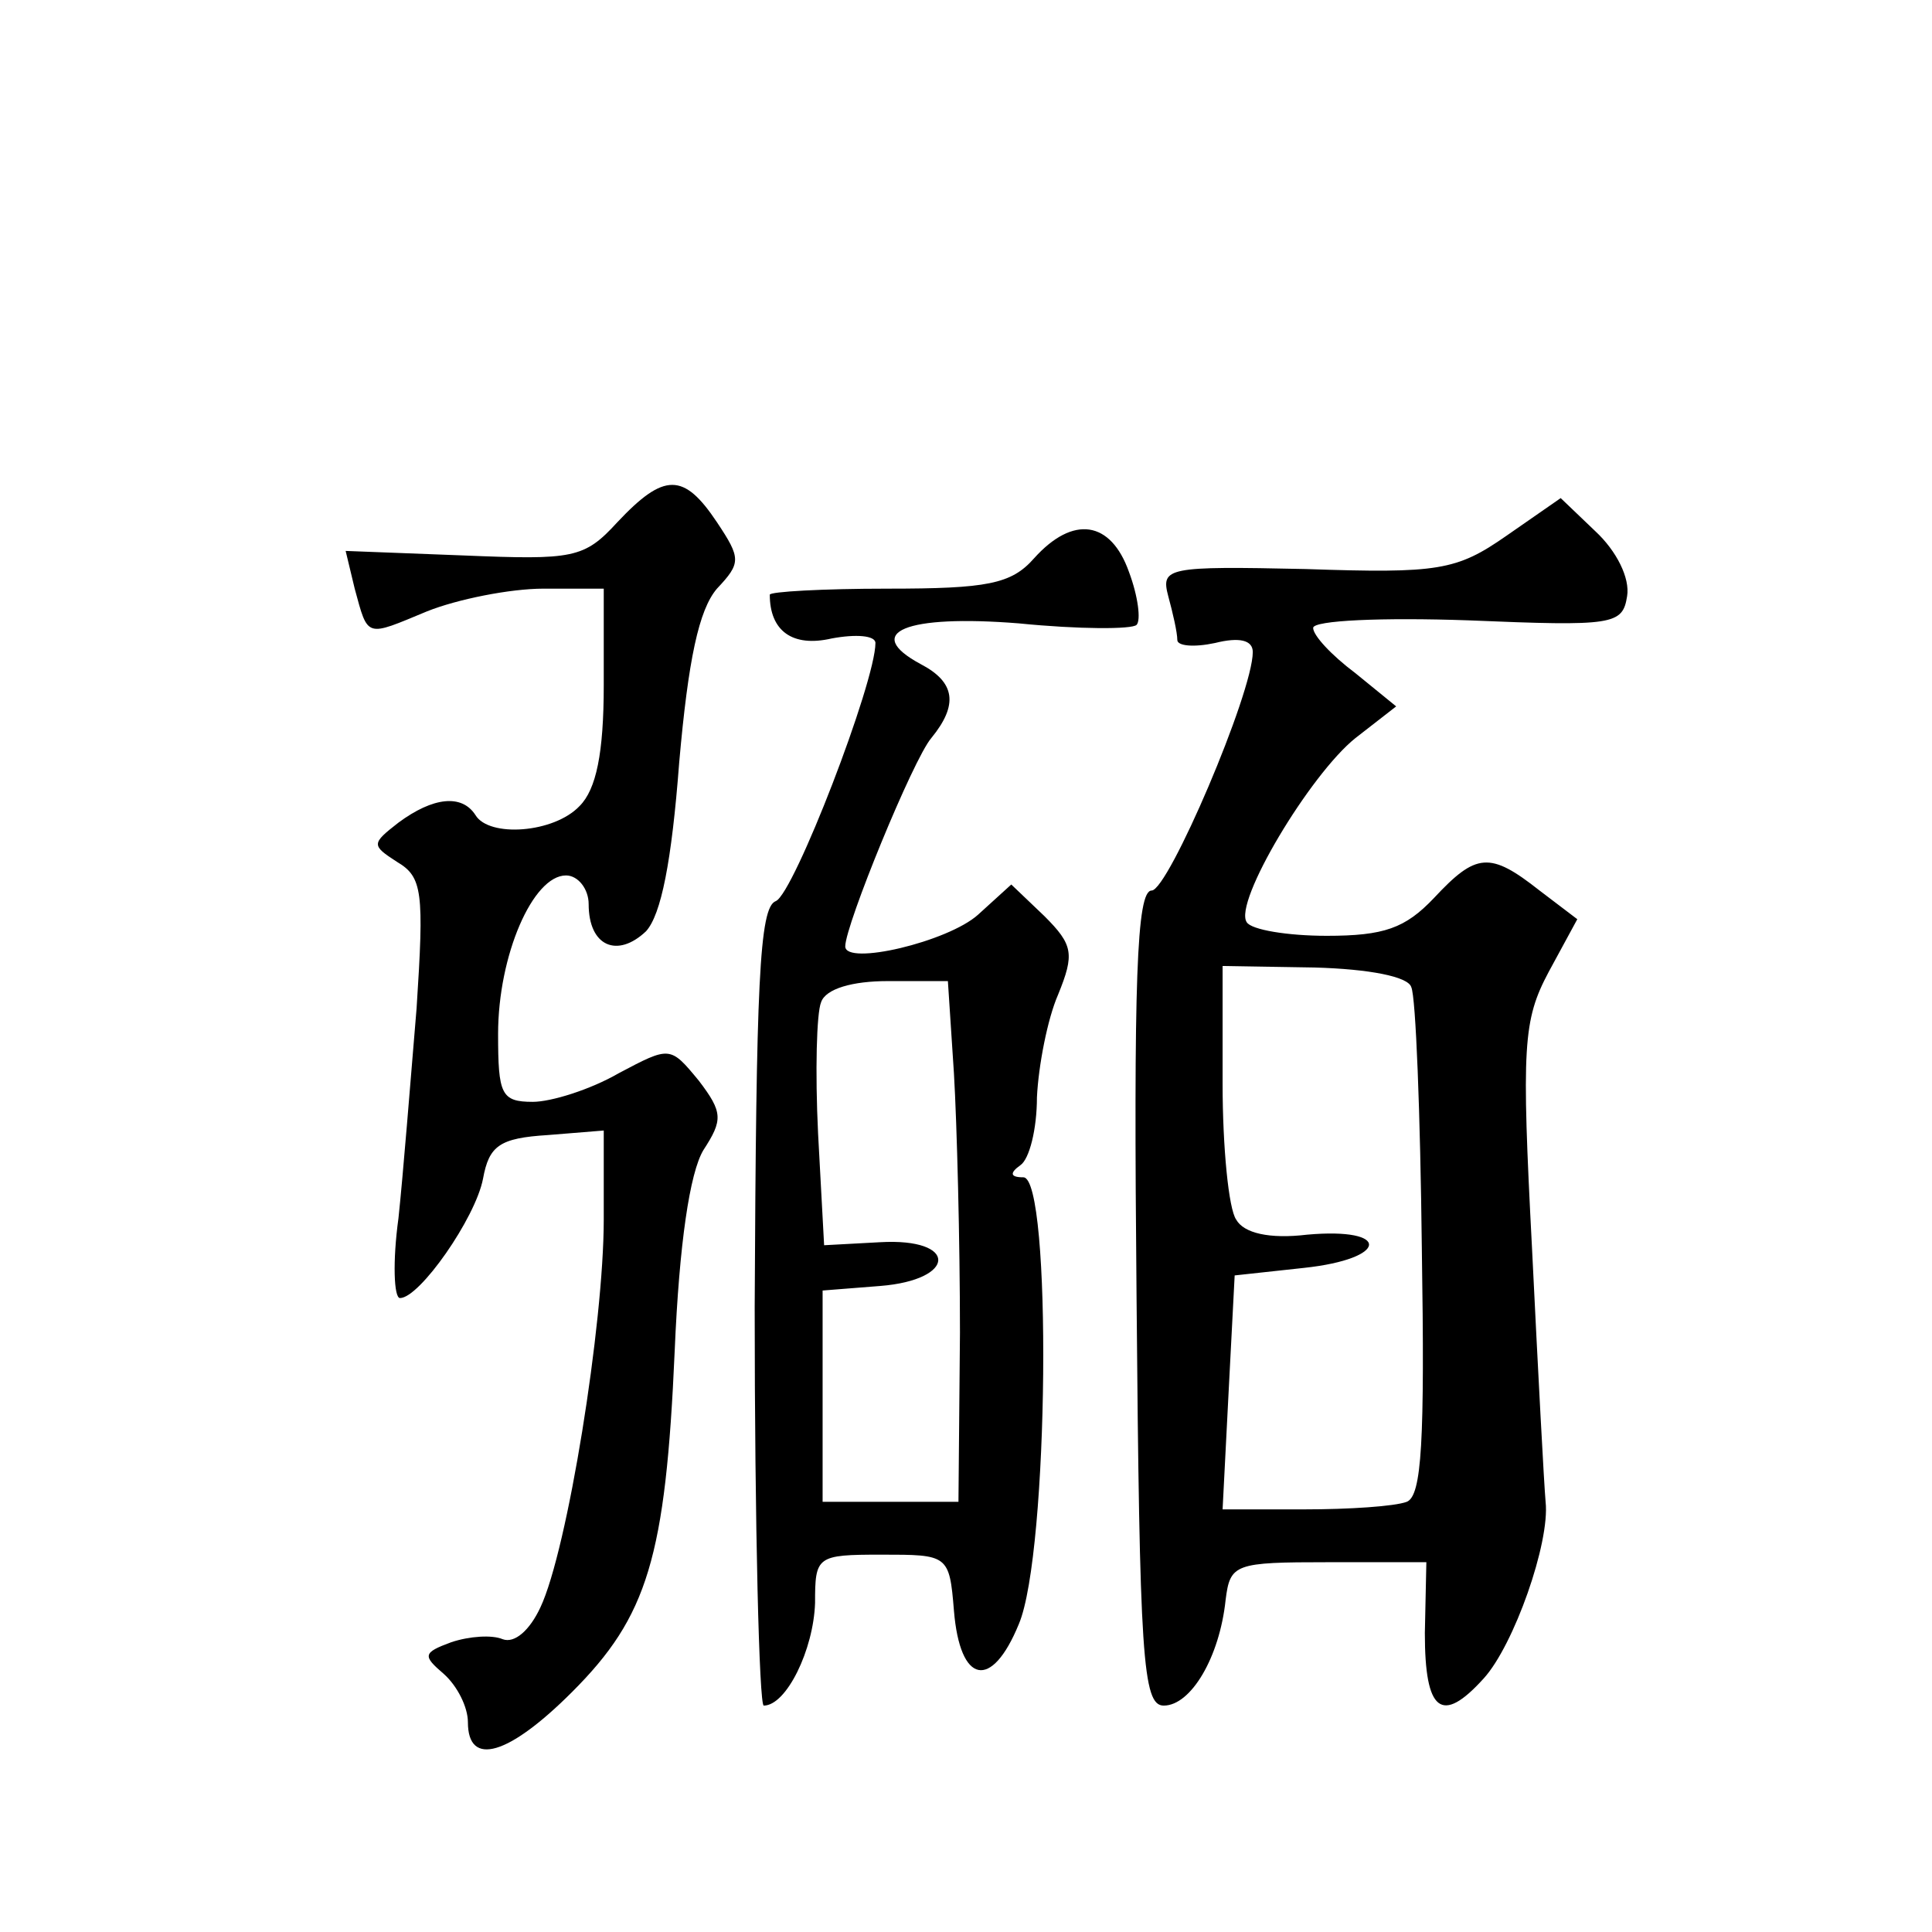
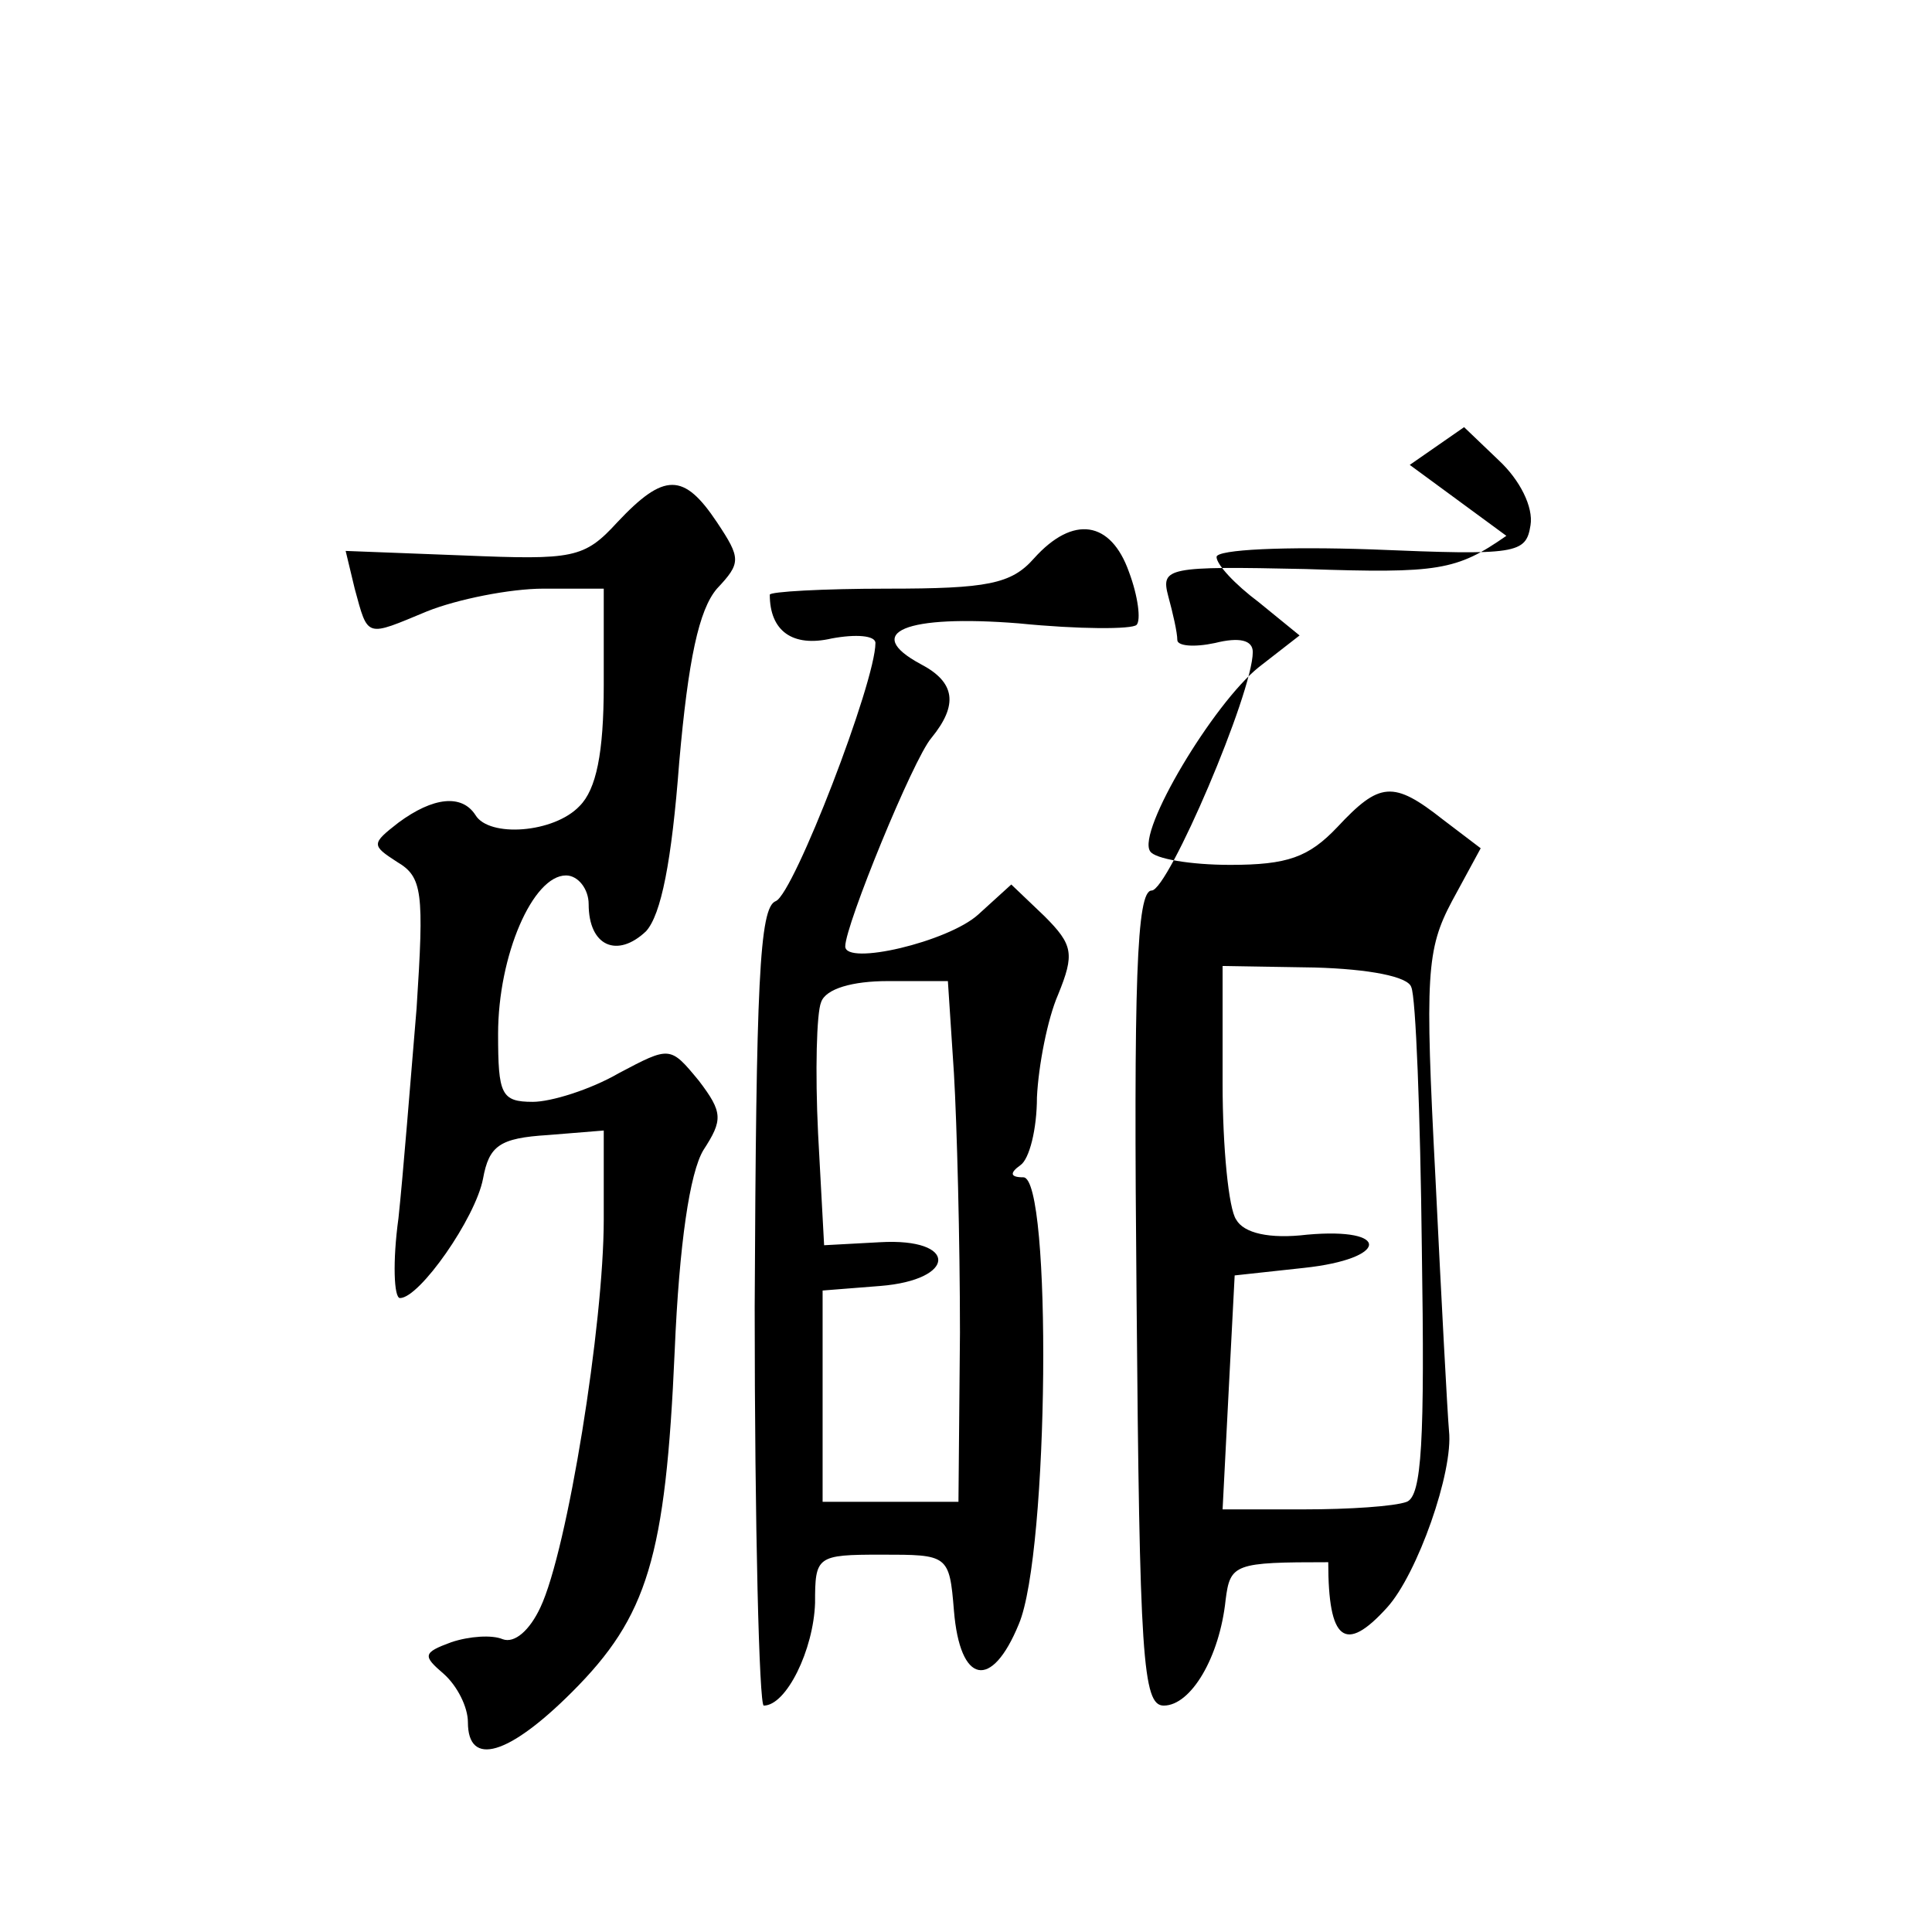
<svg xmlns="http://www.w3.org/2000/svg" version="1.0" width="128pt" height="128pt" viewBox="0 0 128 128" preserveAspectRatio="xMidYMid meet">
  <g transform="translate(0,128) scale(0.1,-0.1)" fill="#0" stroke="none">
-     <path d="M409 934 c-22 -24 -29 -25 -102 -22 l-78 3 6 -25 c9 -33 7 -32 48 -15 20 8 55 15 77 15 l40 0 0 -64 c0 -45 -5 -69 -16 -80 -17 -18 -60 -21 -69 -6 -9 14 -28 12 -51 -5 -18 -14 -18 -15 -1 -26 17 -10 18 -20 13 -97 -4 -48 -9 -111 -12 -139 -4 -29 -3 -53 1 -53 13 0 50 53 55 79 4 22 11 27 43 29 l37 3 0 -59 c0 -69 -24 -219 -42 -257 -7 -15 -17 -24 -25 -21 -7 3 -22 2 -34 -2 -19 -7 -19 -9 -5 -21 9 -8 16 -22 16 -32 0 -30 27 -22 69 20 50 50 62 89 68 226 3 71 10 118 19 133 13 20 13 25 -3 46 -19 23 -19 23 -53 5 -19 -11 -45 -19 -57 -19 -21 0 -23 5 -23 45 0 52 23 105 45 105 8 0 15 -9 15 -19 0 -28 19 -36 38 -18 10 11 17 46 22 112 6 68 13 101 25 115 16 17 16 20 0 44 -22 33 -35 33 -66 0z M998 925 c-33 -23 -45 -25 -133 -22 -92 2 -96 1 -91 -18 3 -11 6 -24 6 -29 0 -4 11 -5 25 -2 16 4 25 2 25 -6 0 -27 -56 -158 -67 -158 -10 0 -12 -60 -10 -270 2 -238 4 -270 18 -270 18 0 37 32 41 70 3 24 6 25 68 25 l65 0 -1 -47 c0 -52 11 -61 39 -30 20 22 44 90 41 117 -1 11 -5 86 -9 168 -7 134 -6 151 11 183 l19 35 -25 19 c-33 26 -42 25 -70 -5 -19 -20 -33 -25 -71 -25 -26 0 -50 4 -53 9 -9 13 42 98 72 122 l27 21 -27 22 c-16 12 -28 25 -28 30 0 5 46 7 103 5 96 -4 102 -3 105 16 2 12 -7 30 -21 43 l-23 22 -36 -25z m-63 -299 c3 -6 6 -84 7 -173 2 -128 0 -164 -10 -168 -8 -3 -38 -5 -68 -5 l-54 0 4 78 4 77 46 5 c56 6 58 27 2 22 -25 -3 -42 1 -47 10 -5 7 -9 48 -9 90 l0 78 61 -1 c36 -1 62 -6 64 -13z M685 910 c-15 -17 -31 -20 -97 -20 -43 0 -78 -2 -78 -4 0 -24 15 -35 41 -29 16 3 29 2 29 -3 0 -26 -54 -166 -66 -171 -11 -4 -13 -55 -14 -269 0 -145 3 -264 6 -264 15 0 33 37 34 68 0 31 1 32 44 32 44 0 45 0 48 -37 4 -49 25 -53 43 -9 20 47 22 296 3 296 -9 0 -9 3 -2 8 6 4 11 24 11 45 1 21 7 52 14 68 11 27 10 33 -9 52 l-22 21 -22 -20 c-20 -18 -88 -34 -88 -21 0 14 45 124 57 138 18 22 16 37 -7 49 -39 21 -10 33 65 27 40 -4 75 -4 78 -1 3 3 1 19 -5 35 -12 34 -37 38 -63 9z m-53 -341 c2 -34 4 -111 4 -172 l-1 -112 -45 0 -45 0 0 70 0 70 38 3 c51 4 52 32 0 29 l-37 -2 -4 74 c-2 41 -1 80 2 87 3 9 21 14 44 14 l40 0 4 -61z" />
+     <path d="M409 934 c-22 -24 -29 -25 -102 -22 l-78 3 6 -25 c9 -33 7 -32 48 -15 20 8 55 15 77 15 l40 0 0 -64 c0 -45 -5 -69 -16 -80 -17 -18 -60 -21 -69 -6 -9 14 -28 12 -51 -5 -18 -14 -18 -15 -1 -26 17 -10 18 -20 13 -97 -4 -48 -9 -111 -12 -139 -4 -29 -3 -53 1 -53 13 0 50 53 55 79 4 22 11 27 43 29 l37 3 0 -59 c0 -69 -24 -219 -42 -257 -7 -15 -17 -24 -25 -21 -7 3 -22 2 -34 -2 -19 -7 -19 -9 -5 -21 9 -8 16 -22 16 -32 0 -30 27 -22 69 20 50 50 62 89 68 226 3 71 10 118 19 133 13 20 13 25 -3 46 -19 23 -19 23 -53 5 -19 -11 -45 -19 -57 -19 -21 0 -23 5 -23 45 0 52 23 105 45 105 8 0 15 -9 15 -19 0 -28 19 -36 38 -18 10 11 17 46 22 112 6 68 13 101 25 115 16 17 16 20 0 44 -22 33 -35 33 -66 0z M998 925 c-33 -23 -45 -25 -133 -22 -92 2 -96 1 -91 -18 3 -11 6 -24 6 -29 0 -4 11 -5 25 -2 16 4 25 2 25 -6 0 -27 -56 -158 -67 -158 -10 0 -12 -60 -10 -270 2 -238 4 -270 18 -270 18 0 37 32 41 70 3 24 6 25 68 25 c0 -52 11 -61 39 -30 20 22 44 90 41 117 -1 11 -5 86 -9 168 -7 134 -6 151 11 183 l19 35 -25 19 c-33 26 -42 25 -70 -5 -19 -20 -33 -25 -71 -25 -26 0 -50 4 -53 9 -9 13 42 98 72 122 l27 21 -27 22 c-16 12 -28 25 -28 30 0 5 46 7 103 5 96 -4 102 -3 105 16 2 12 -7 30 -21 43 l-23 22 -36 -25z m-63 -299 c3 -6 6 -84 7 -173 2 -128 0 -164 -10 -168 -8 -3 -38 -5 -68 -5 l-54 0 4 78 4 77 46 5 c56 6 58 27 2 22 -25 -3 -42 1 -47 10 -5 7 -9 48 -9 90 l0 78 61 -1 c36 -1 62 -6 64 -13z M685 910 c-15 -17 -31 -20 -97 -20 -43 0 -78 -2 -78 -4 0 -24 15 -35 41 -29 16 3 29 2 29 -3 0 -26 -54 -166 -66 -171 -11 -4 -13 -55 -14 -269 0 -145 3 -264 6 -264 15 0 33 37 34 68 0 31 1 32 44 32 44 0 45 0 48 -37 4 -49 25 -53 43 -9 20 47 22 296 3 296 -9 0 -9 3 -2 8 6 4 11 24 11 45 1 21 7 52 14 68 11 27 10 33 -9 52 l-22 21 -22 -20 c-20 -18 -88 -34 -88 -21 0 14 45 124 57 138 18 22 16 37 -7 49 -39 21 -10 33 65 27 40 -4 75 -4 78 -1 3 3 1 19 -5 35 -12 34 -37 38 -63 9z m-53 -341 c2 -34 4 -111 4 -172 l-1 -112 -45 0 -45 0 0 70 0 70 38 3 c51 4 52 32 0 29 l-37 -2 -4 74 c-2 41 -1 80 2 87 3 9 21 14 44 14 l40 0 4 -61z" />
  </g>
</svg>